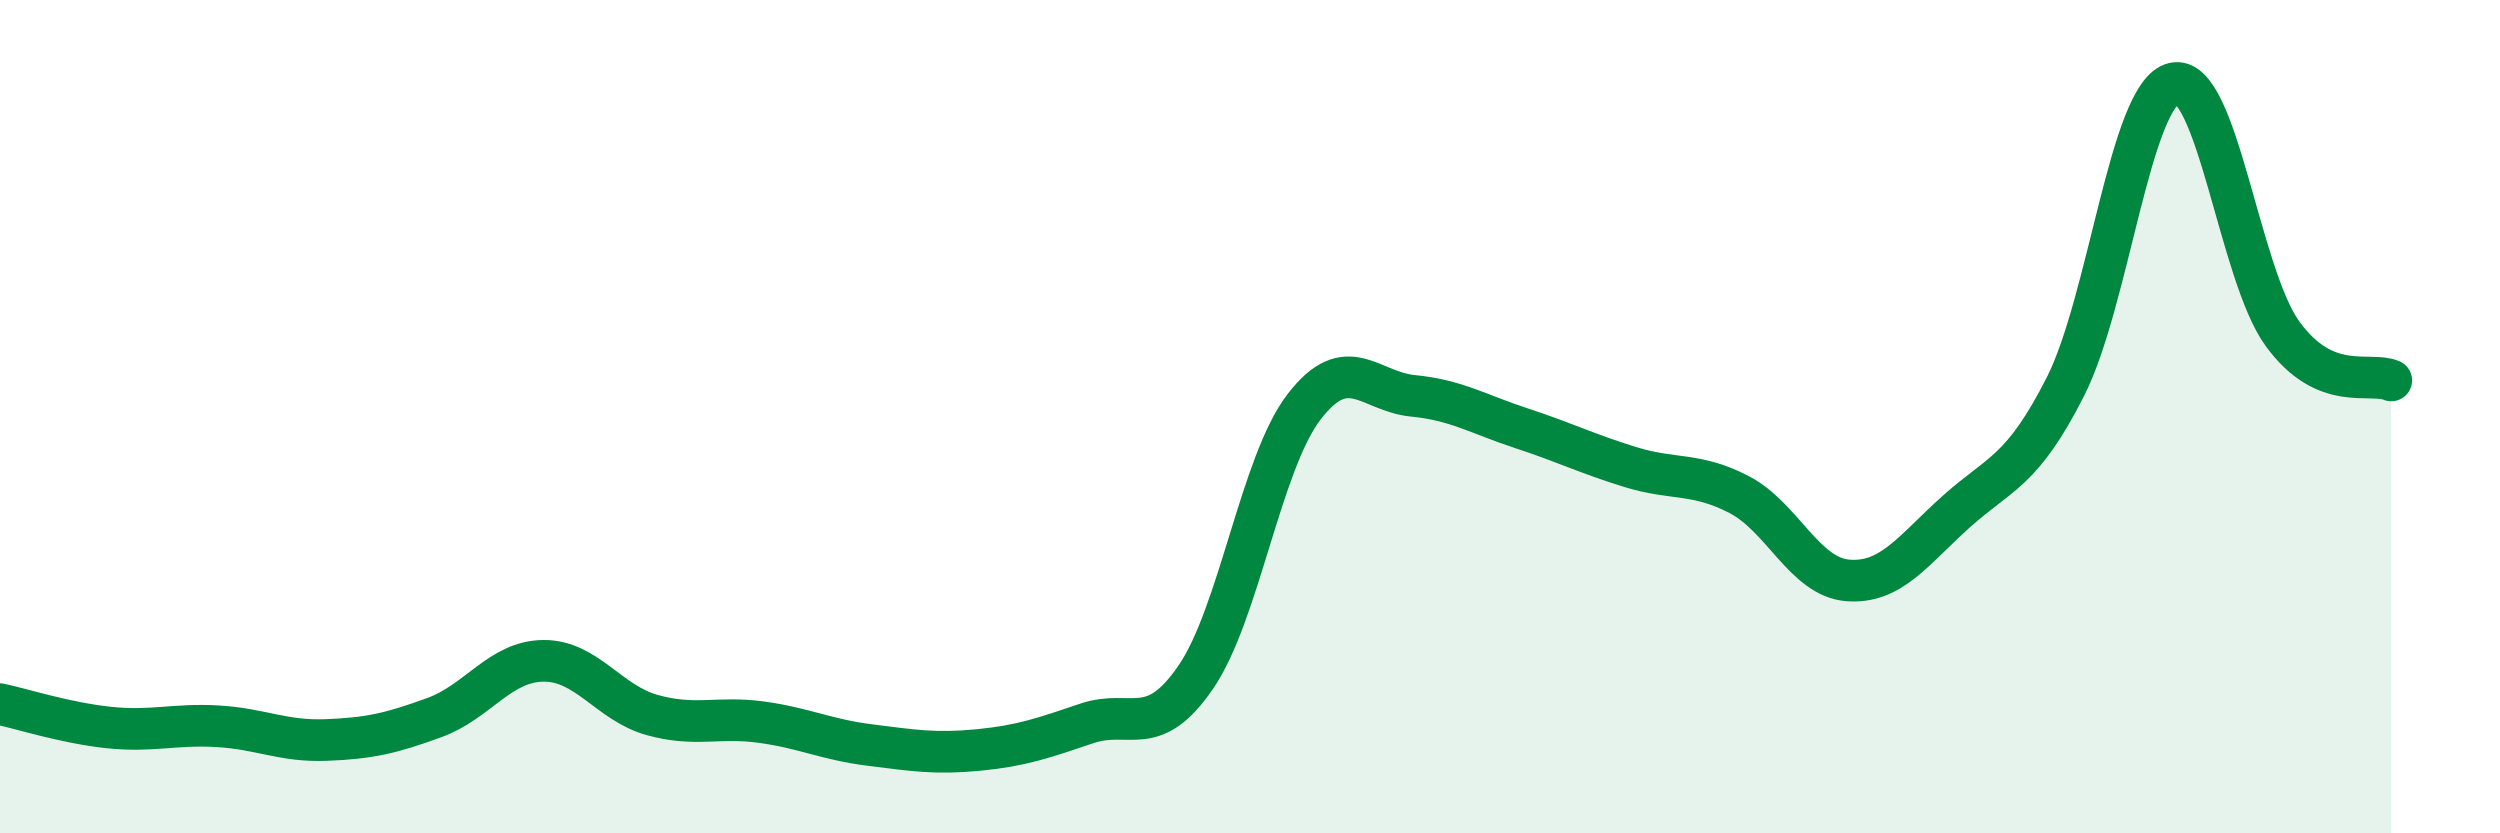
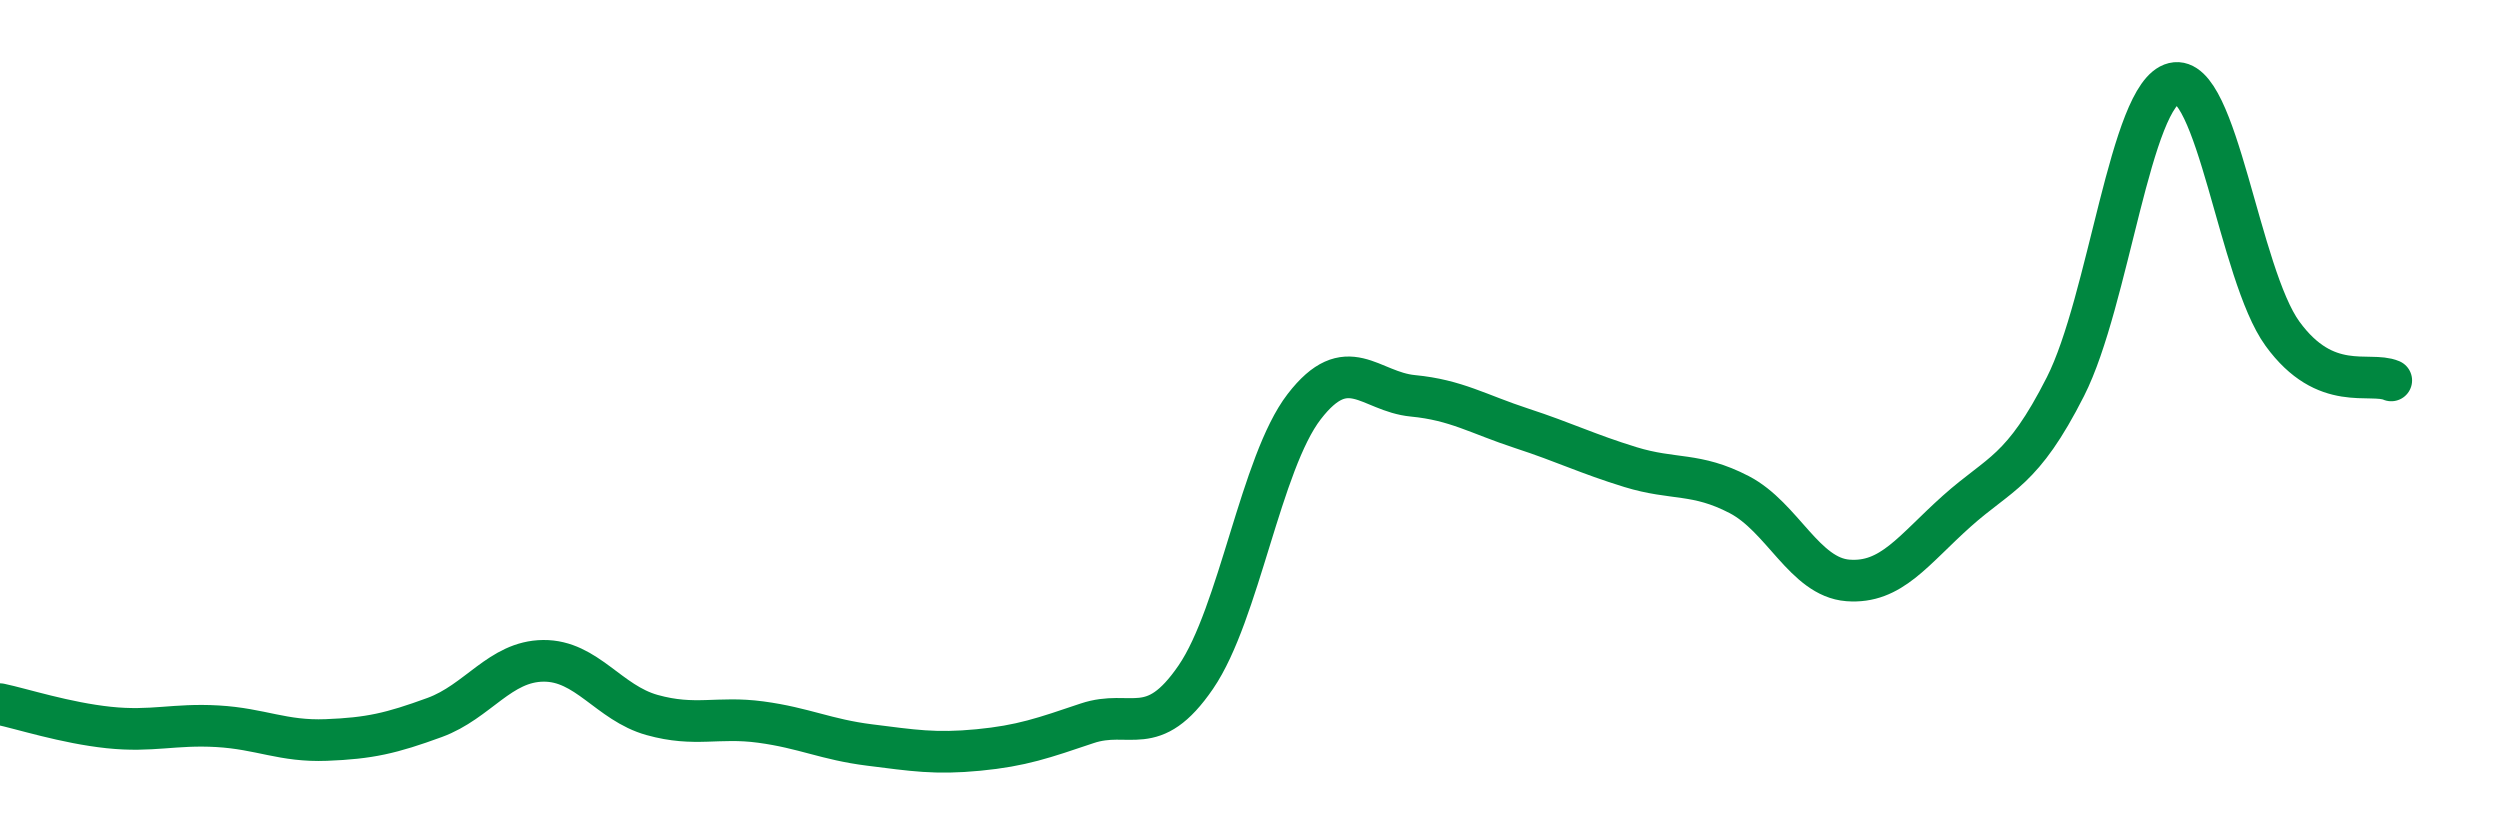
<svg xmlns="http://www.w3.org/2000/svg" width="60" height="20" viewBox="0 0 60 20">
-   <path d="M 0,16.9 C 0.52,17.01 1.57,17.35 2.61,17.46 C 3.65,17.57 4.18,17.37 5.22,17.43 C 6.26,17.49 6.79,17.8 7.83,17.76 C 8.87,17.72 9.39,17.6 10.43,17.22 C 11.47,16.84 12,15.87 13.04,15.86 C 14.08,15.85 14.61,16.87 15.65,17.16 C 16.69,17.45 17.22,17.19 18.26,17.33 C 19.3,17.47 19.83,17.75 20.87,17.88 C 21.91,18.01 22.44,18.1 23.48,18 C 24.52,17.9 25.05,17.71 26.09,17.36 C 27.13,17.01 27.66,17.77 28.7,16.25 C 29.74,14.73 30.26,11.11 31.3,9.76 C 32.34,8.41 32.87,9.4 33.91,9.5 C 34.95,9.6 35.48,9.94 36.52,10.28 C 37.56,10.62 38.09,10.89 39.13,11.21 C 40.17,11.53 40.7,11.33 41.74,11.87 C 42.78,12.41 43.31,13.85 44.35,13.93 C 45.39,14.01 45.92,13.2 46.96,12.27 C 48,11.34 48.53,11.33 49.57,9.28 C 50.61,7.23 51.13,2.25 52.17,2 C 53.21,1.75 53.74,6.58 54.78,8.01 C 55.82,9.44 56.87,8.91 57.39,9.13L57.39 20L0 20Z" fill="#008740" opacity="0.1" stroke-linecap="round" stroke-linejoin="round" />
  <path d="M 0,16.9 C 0.52,17.01 1.57,17.35 2.61,17.46 C 3.65,17.57 4.18,17.37 5.22,17.43 C 6.26,17.49 6.79,17.8 7.83,17.76 C 8.87,17.72 9.39,17.6 10.43,17.22 C 11.47,16.84 12,15.87 13.04,15.86 C 14.08,15.85 14.61,16.87 15.65,17.16 C 16.69,17.45 17.22,17.19 18.26,17.33 C 19.3,17.47 19.83,17.75 20.87,17.88 C 21.91,18.01 22.44,18.1 23.48,18 C 24.52,17.9 25.05,17.71 26.09,17.36 C 27.13,17.01 27.66,17.77 28.7,16.25 C 29.74,14.73 30.26,11.11 31.3,9.76 C 32.34,8.41 32.87,9.4 33.91,9.5 C 34.95,9.6 35.48,9.94 36.52,10.28 C 37.56,10.62 38.09,10.89 39.13,11.21 C 40.17,11.53 40.7,11.33 41.74,11.87 C 42.78,12.41 43.31,13.85 44.35,13.93 C 45.39,14.01 45.92,13.2 46.96,12.27 C 48,11.34 48.53,11.33 49.57,9.28 C 50.61,7.23 51.13,2.25 52.17,2 C 53.21,1.75 53.74,6.58 54.78,8.01 C 55.82,9.44 56.87,8.91 57.39,9.13" stroke="#008740" stroke-width="1" fill="none" stroke-linecap="round" stroke-linejoin="round" />
</svg>